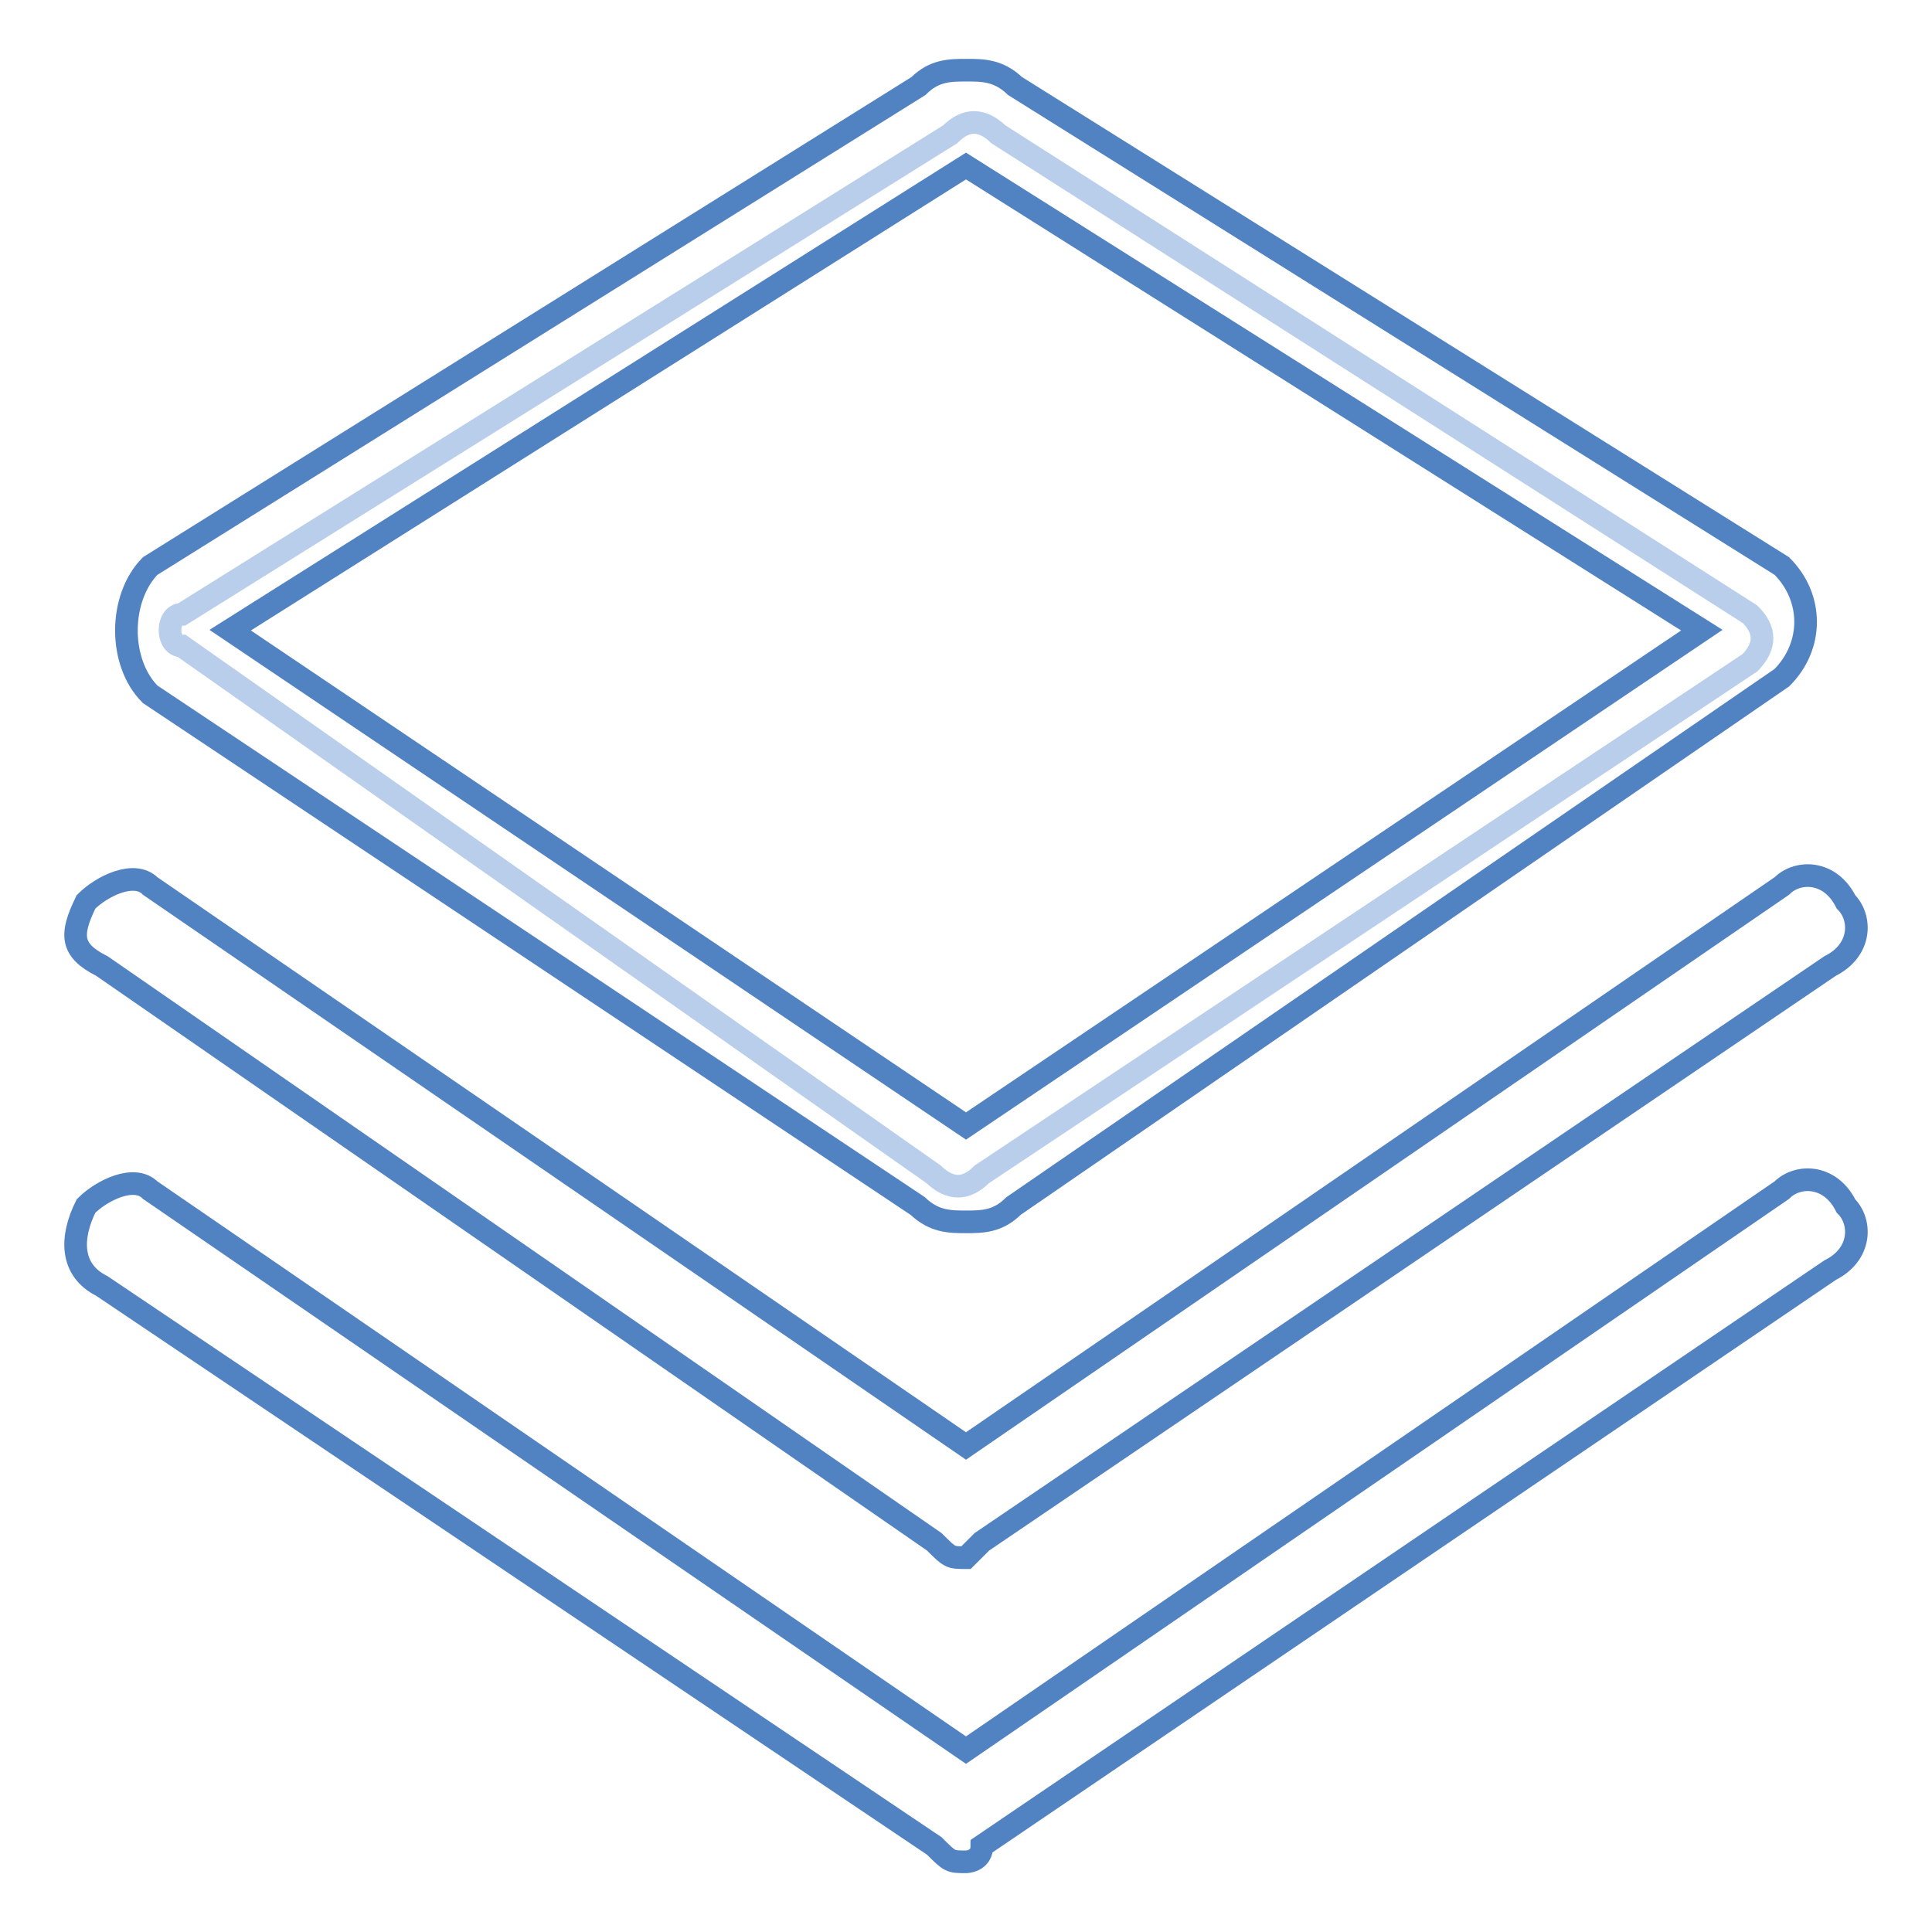
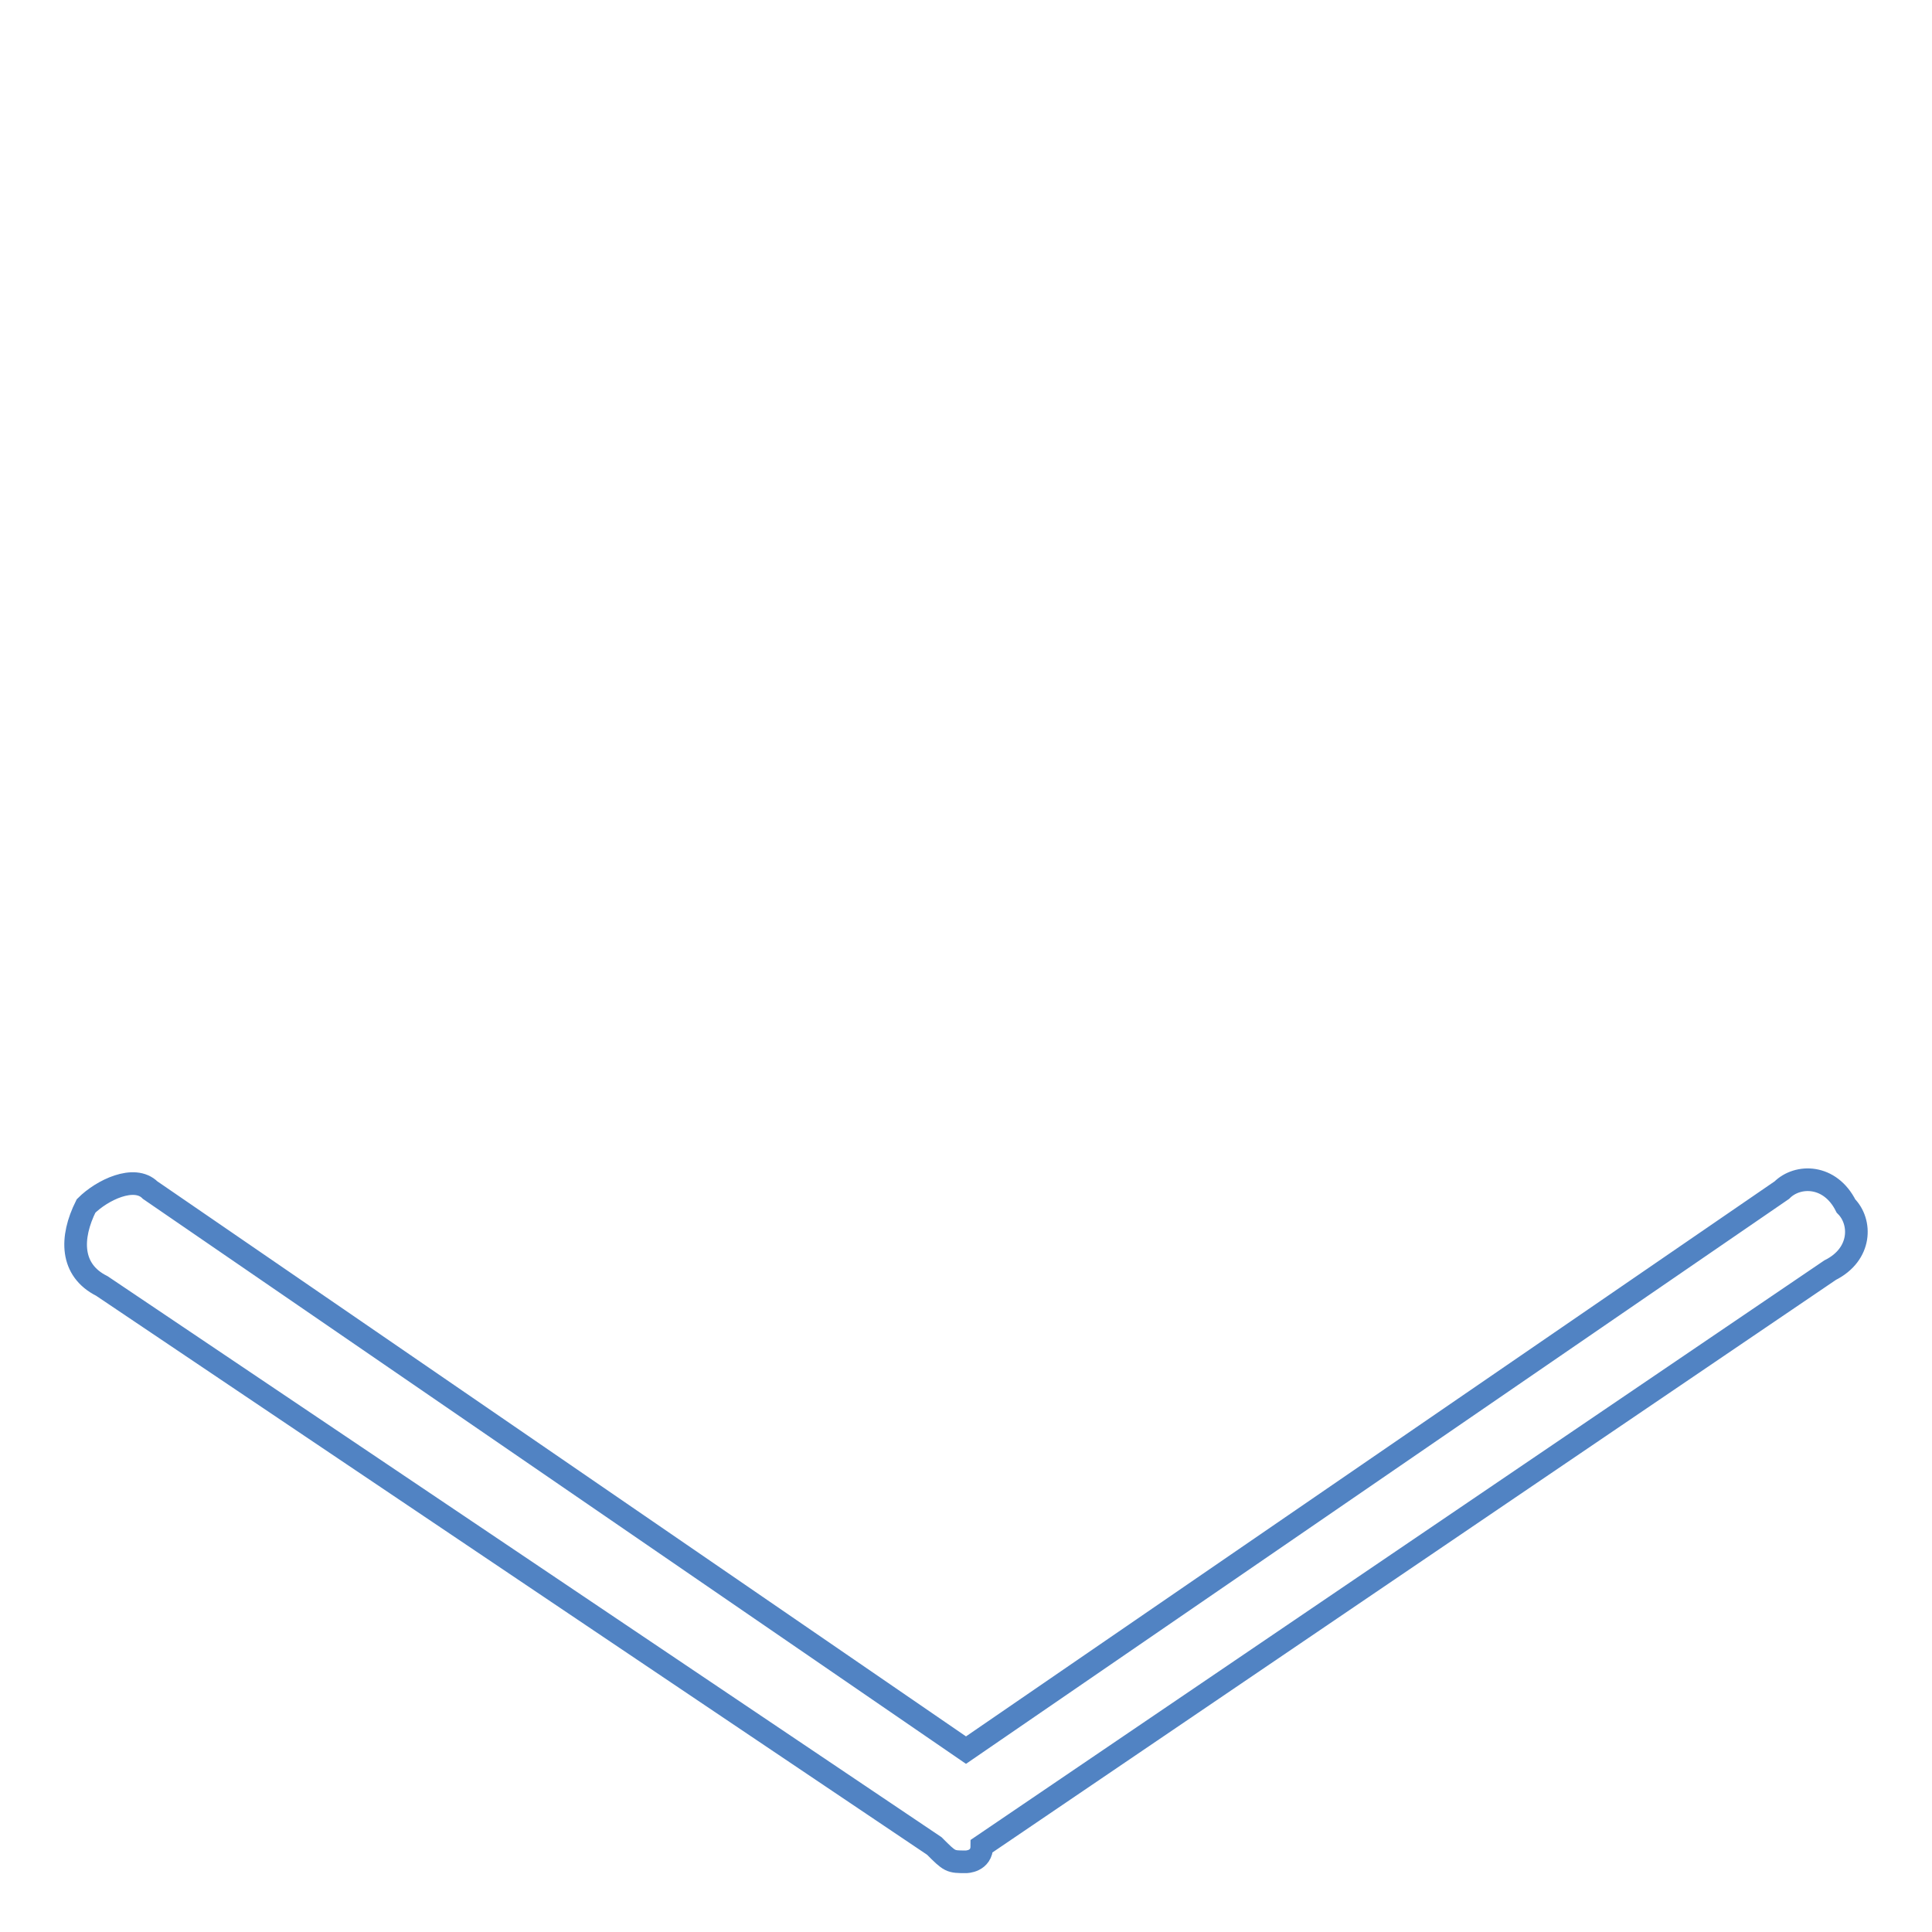
<svg xmlns="http://www.w3.org/2000/svg" version="1.1" x="0px" y="0px" viewBox="0 0 256 256" enable-background="new 0 0 256 256" xml:space="preserve">
  <g>
-     <path stroke-width="3" fill-opacity="0" stroke="#b9ceeb" d="M231.9,81.4c2.1,2.1,2.1,4.2,0,6.4l-101.8,67.8c-2.1,2.1-4.2,2.1-6.4,0l-99.6-70c-2.1,0-2.1-4.2,0-4.2 l101.8-63.6c2.1-2.1,4.2-2.1,6.4,0L231.9,81.4z" />
-     <path stroke-width="3" fill-opacity="0" stroke="#5183c3" d="M128,161.9c-2.1,0-4.2,0-6.4-2.1L19.9,92c-4.2-4.2-4.2-12.7,0-17l101.8-63.6c2.1-2.1,4.2-2.1,6.4-2.1 c2.1,0,4.2,0,6.4,2.1L236.1,75c4.2,4.2,4.2,10.6,0,14.8l-101.8,70C132.2,161.9,130.1,161.9,128,161.9z M30.5,83.5l97.5,65.7 l97.5-65.7L128,22L30.5,83.5z" />
-     <path stroke-width="3" fill-opacity="0" stroke="#5183c3" d="M128,206.4c-2.1,0-2.1,0-4.2-2.1L13.5,128c-4.2-2.1-4.2-4.2-2.1-8.5c2.1-2.1,6.4-4.2,8.5-2.1L128,191.6 l108.1-74.2c2.1-2.1,6.4-2.1,8.5,2.1c2.1,2.1,2.1,6.4-2.1,8.5l-112.4,76.3L128,206.4z" />
    <path stroke-width="3" fill-opacity="0" stroke="#5183c3" d="M128,246.7c-2.1,0-2.1,0-4.2-2.1L13.5,170.4c-4.2-2.1-4.2-6.4-2.1-10.6c2.1-2.1,6.4-4.2,8.5-2.1L128,231.9 l108.1-74.2c2.1-2.1,6.4-2.1,8.5,2.1c2.1,2.1,2.1,6.4-2.1,8.5l-112.4,76.3C130.1,246.7,128,246.7,128,246.7z" />
  </g>
</svg>